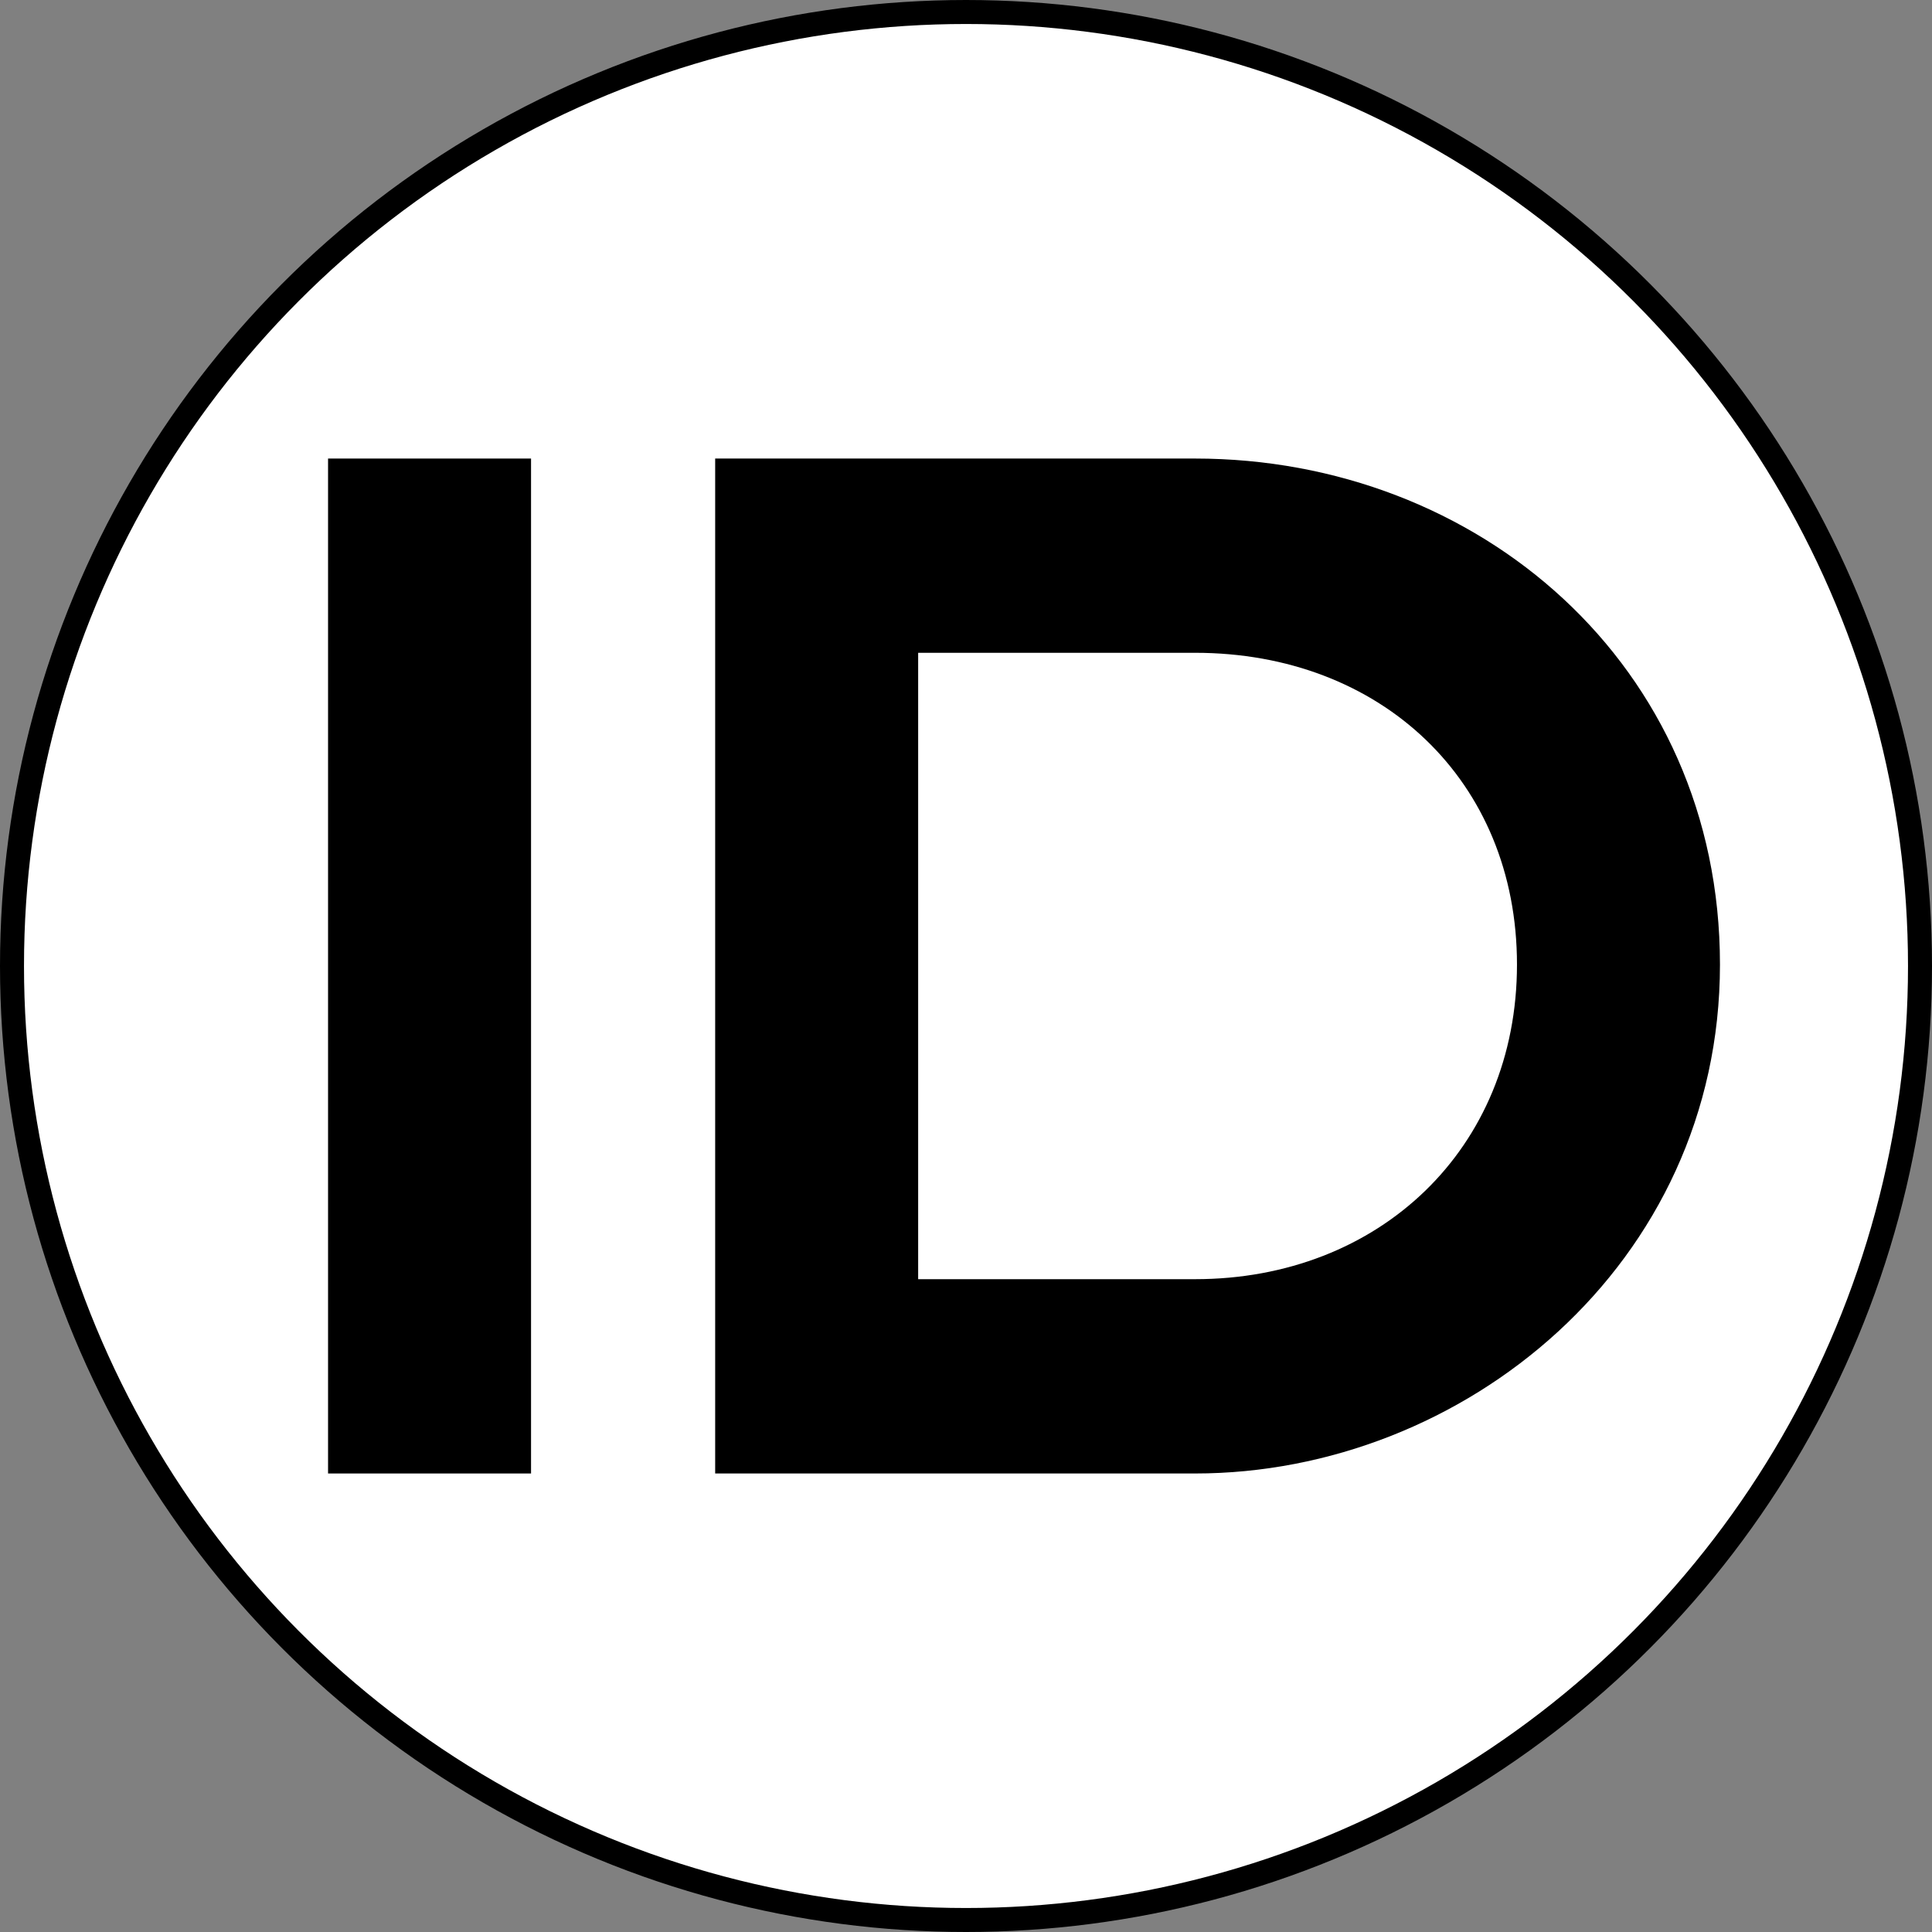
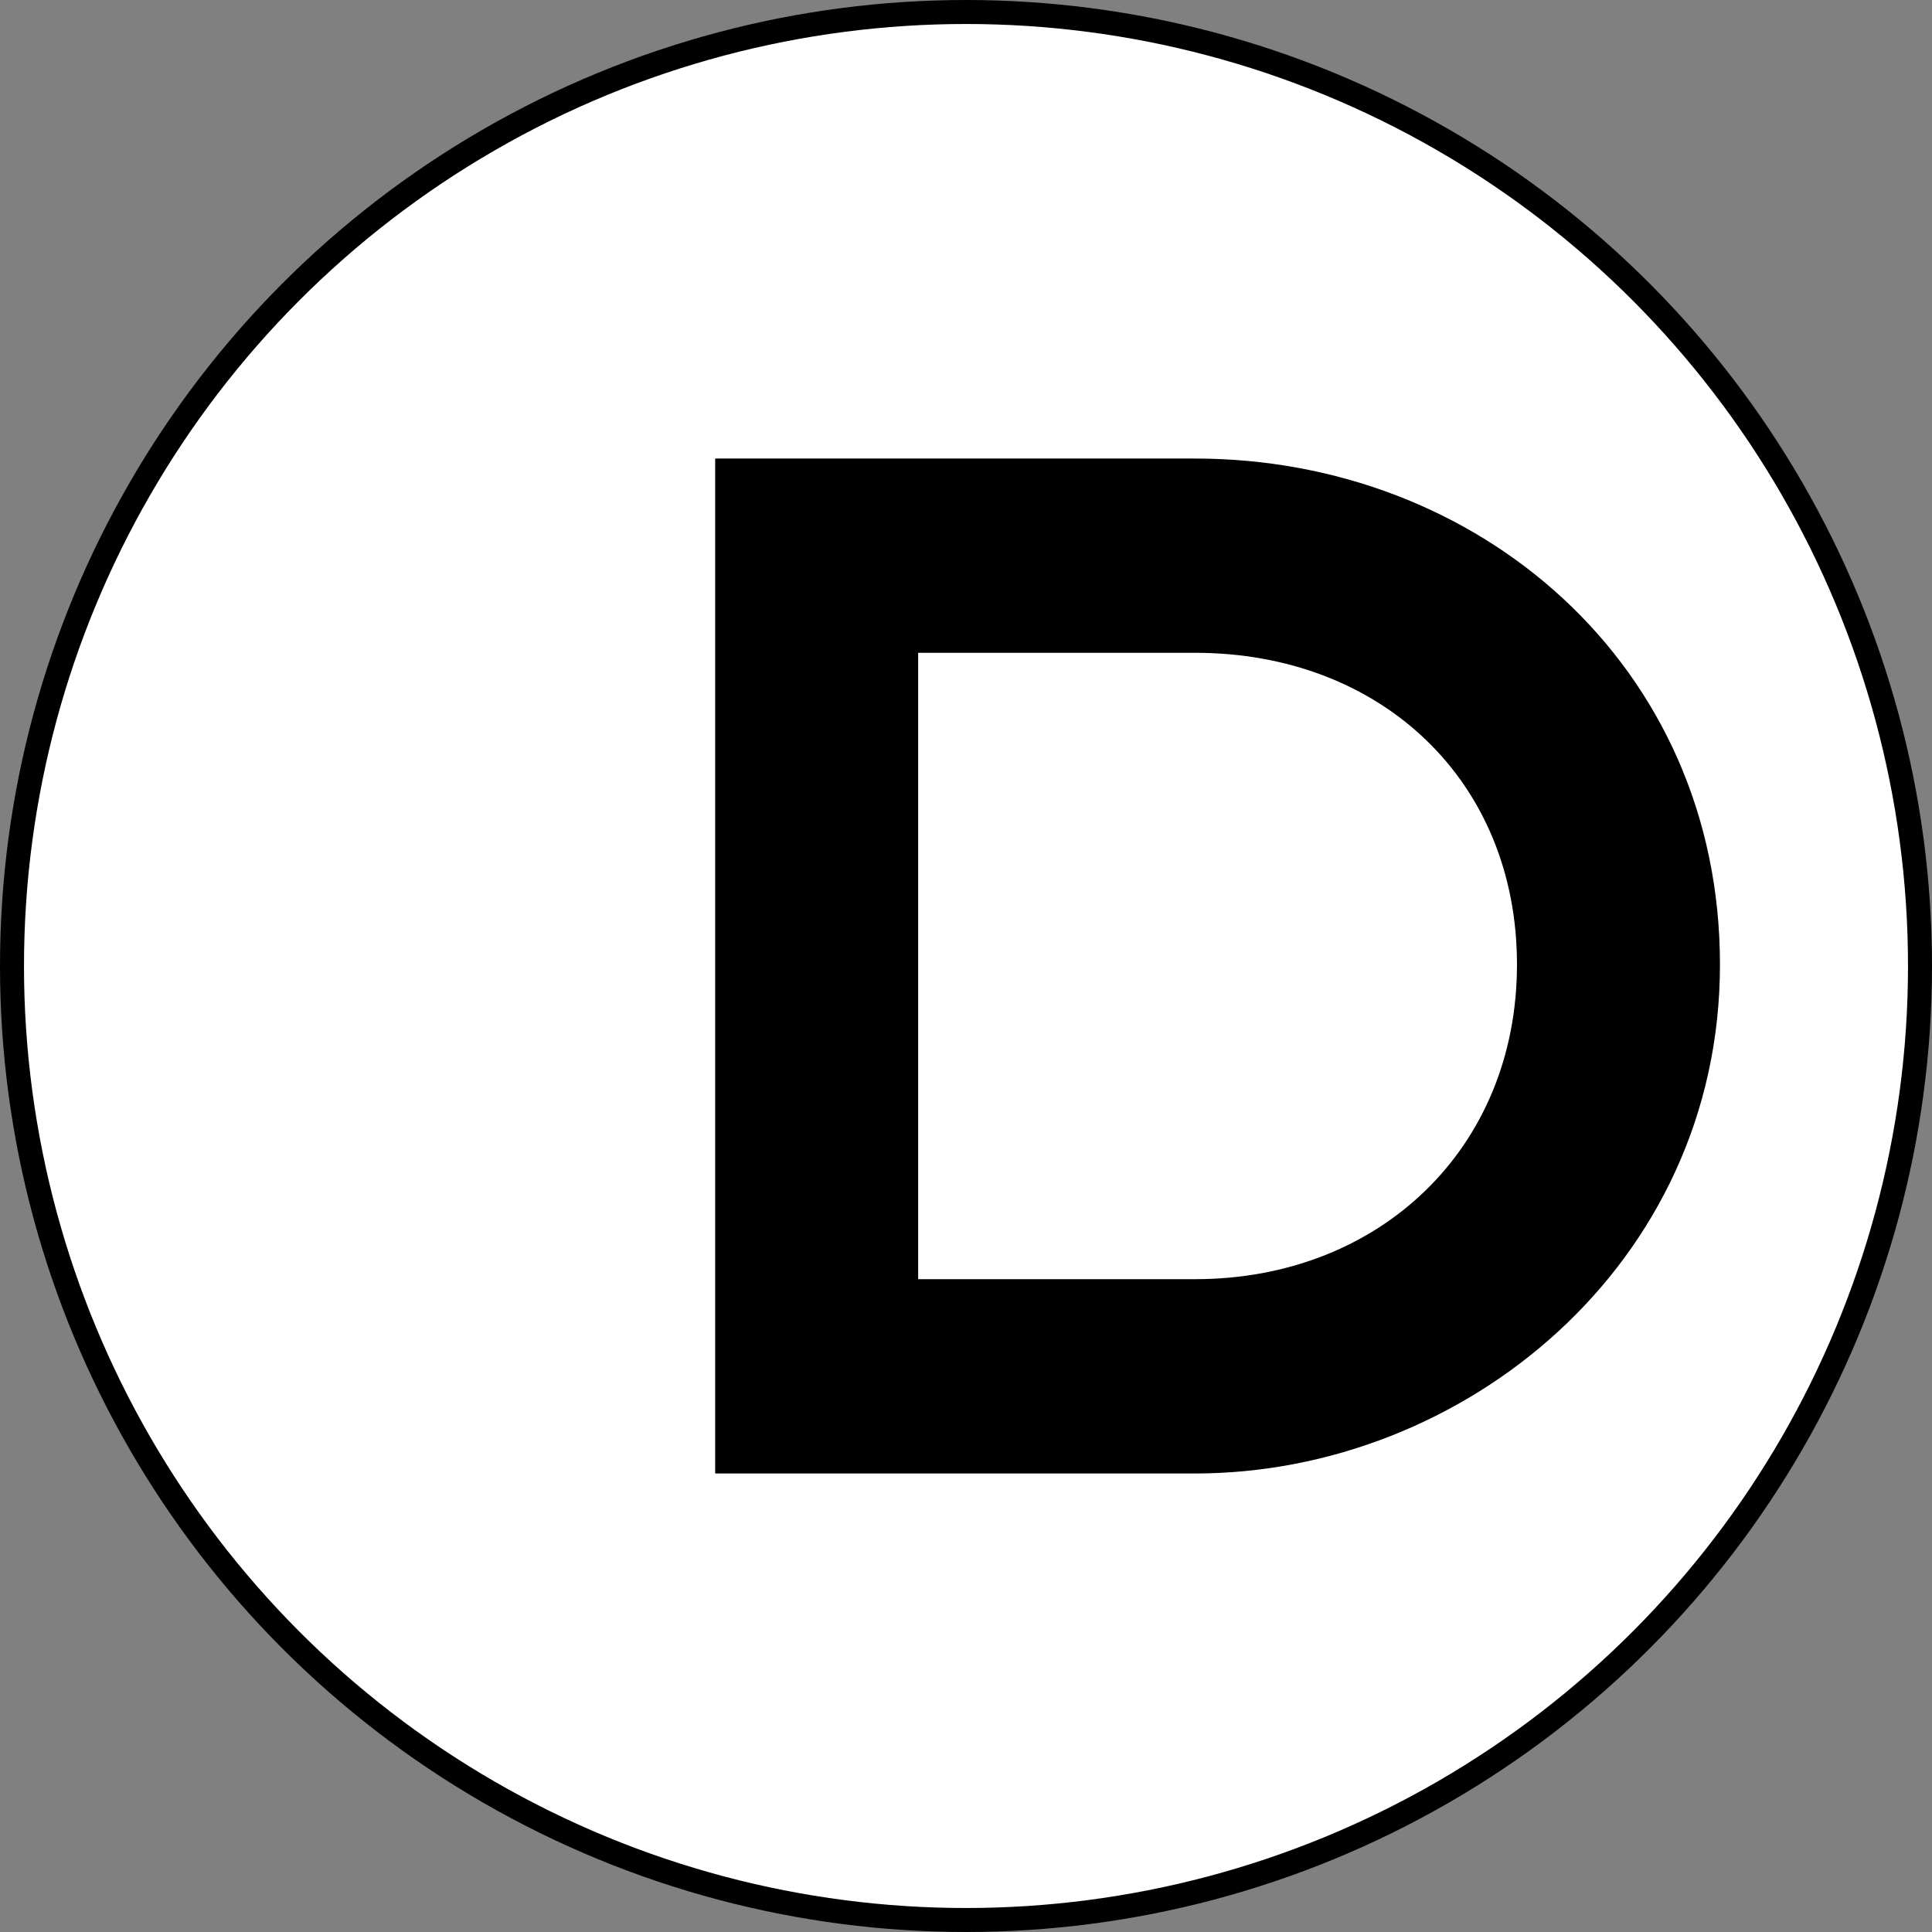
<svg xmlns="http://www.w3.org/2000/svg" version="1.1" width="805.3" height="805.3">
  <rect width="100%" height="100%" fill="#808080" stroke="none" />
  <svg id="SvgjsSvg1001" data-name="Layer 1" viewBox="0 0 805.3 805.3">
    <defs>
      <style> .cls-1 { fill: #fff; stroke: #000; stroke-miterlimit: 10; stroke-width: 10px; } .cls-2 { fill: #000; stroke-width: 0px; } </style>
    </defs>
    <circle class="cls-1" cx="402.65" cy="402.65" r="397.65" />
    <g>
-       <path class="cls-2" d="M221.35,614.18h-84.61V191.13h84.61v423.05Z" />
      <path class="cls-2" d="M298.1,191.13h200.04c117.85,0,218.78,85.82,218.78,210.92s-106.97,212.13-218.78,212.13h-200.04V191.13ZM498.14,272.11h-115.43v261.08h115.43c76.75,0,134.17-54.39,134.17-131.15s-56.81-129.94-134.17-129.94Z" />
    </g>
  </svg>
  <style>@media (prefers-color-scheme: light) { :root { filter: none; } } @media (prefers-color-scheme: dark) { :root { filter: none; } } </style>
</svg>